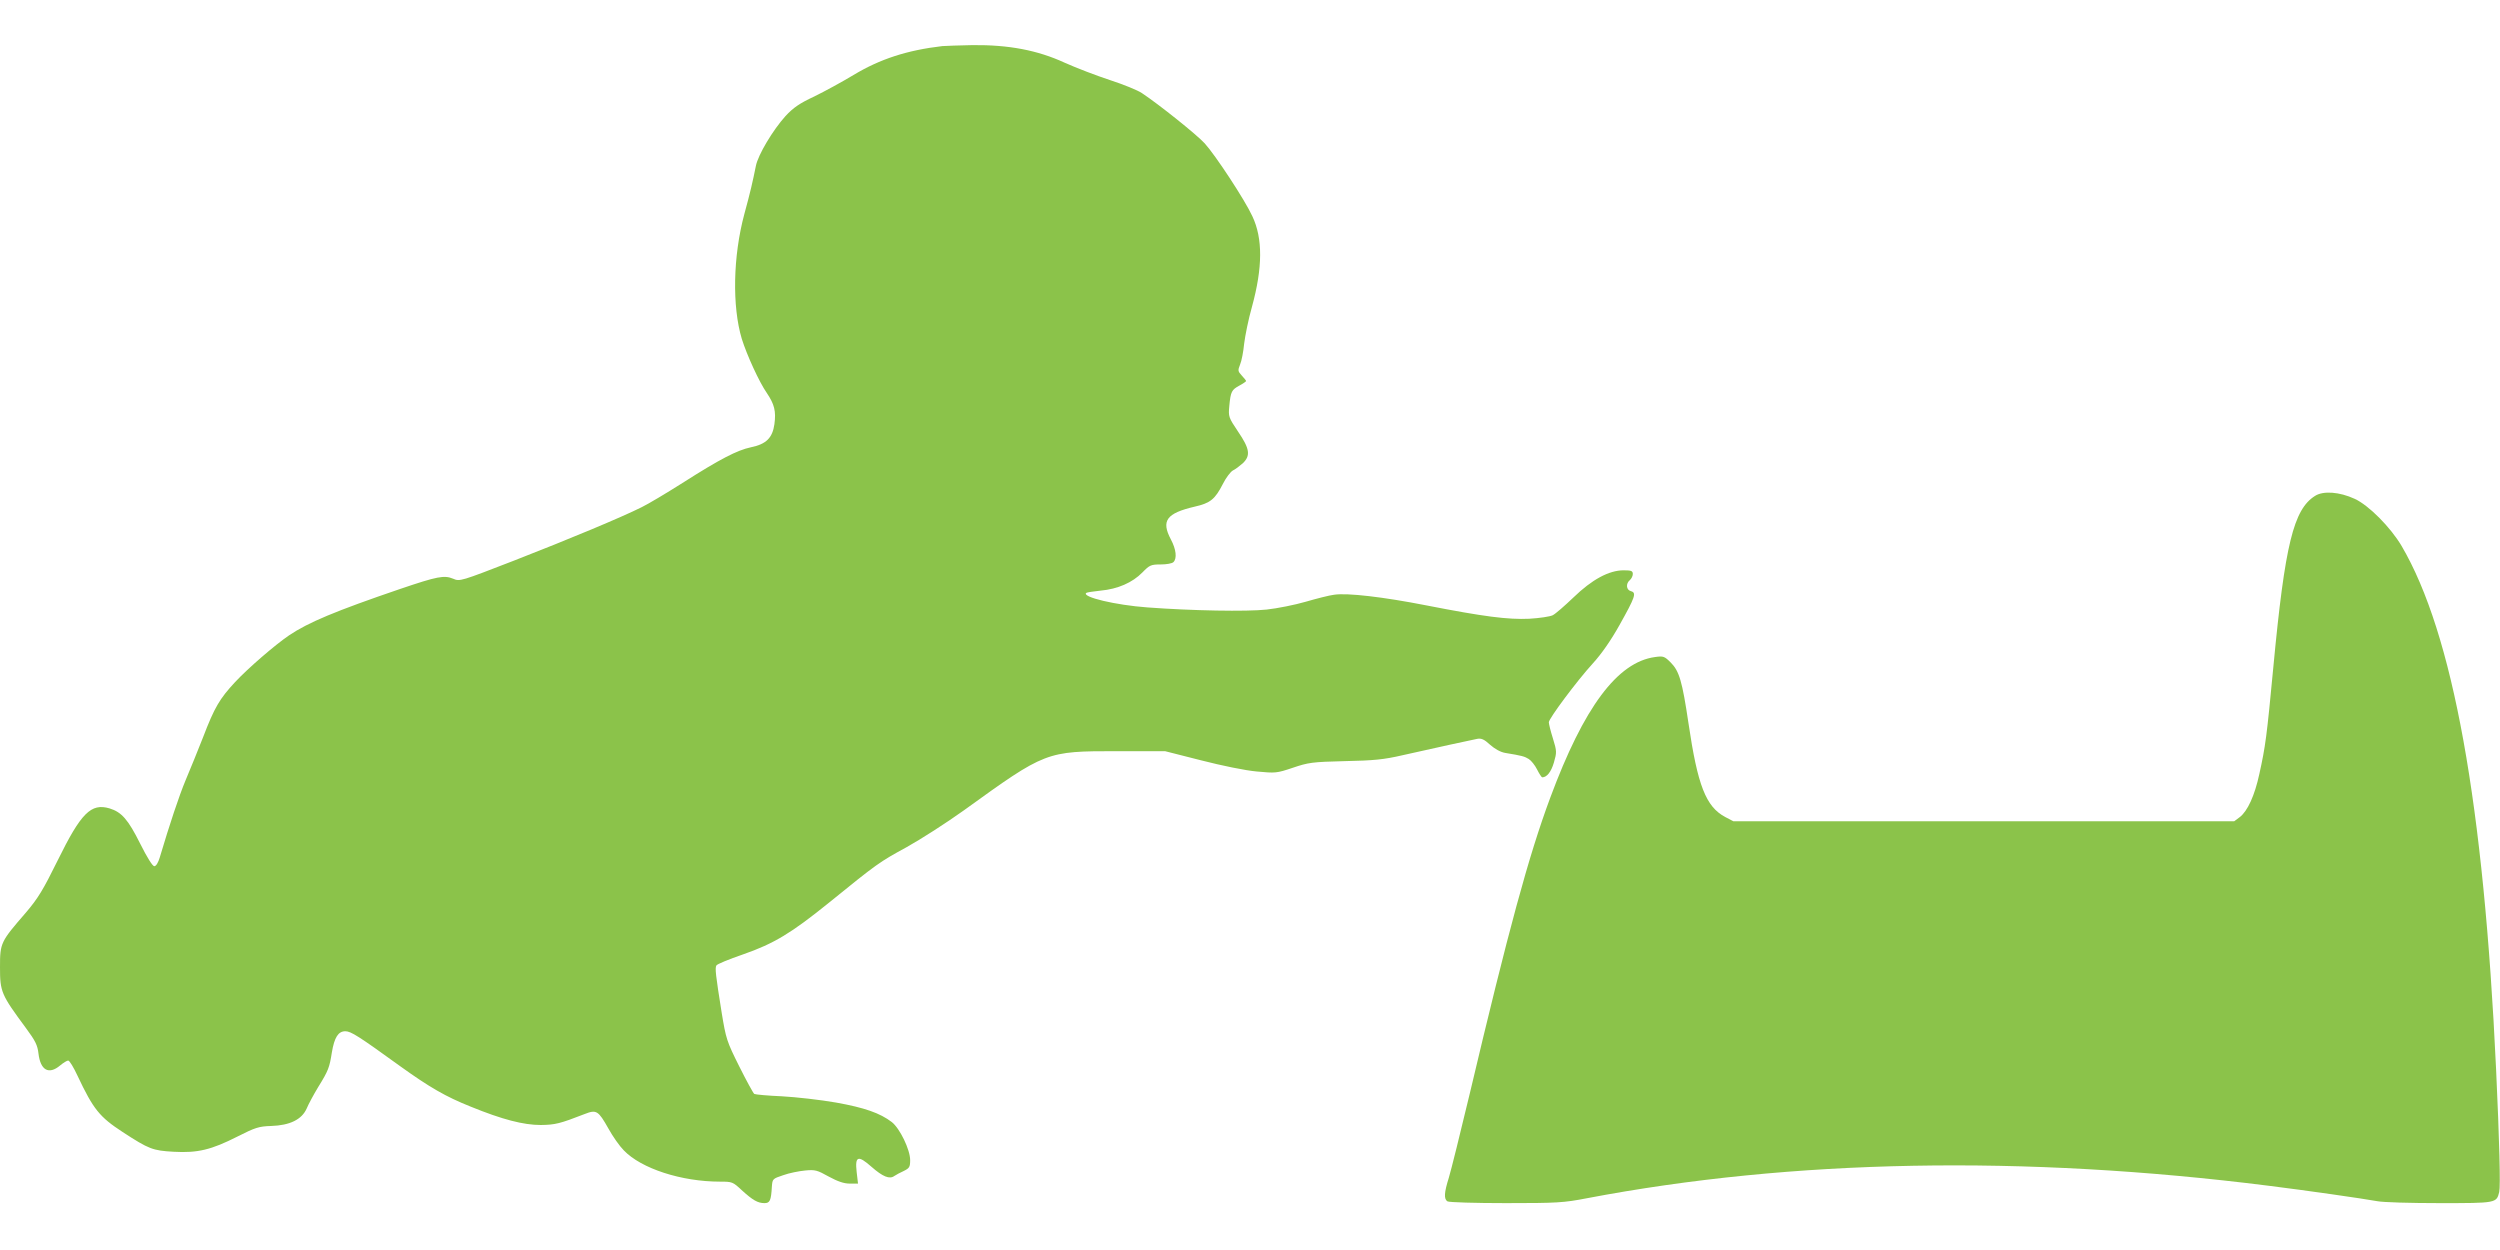
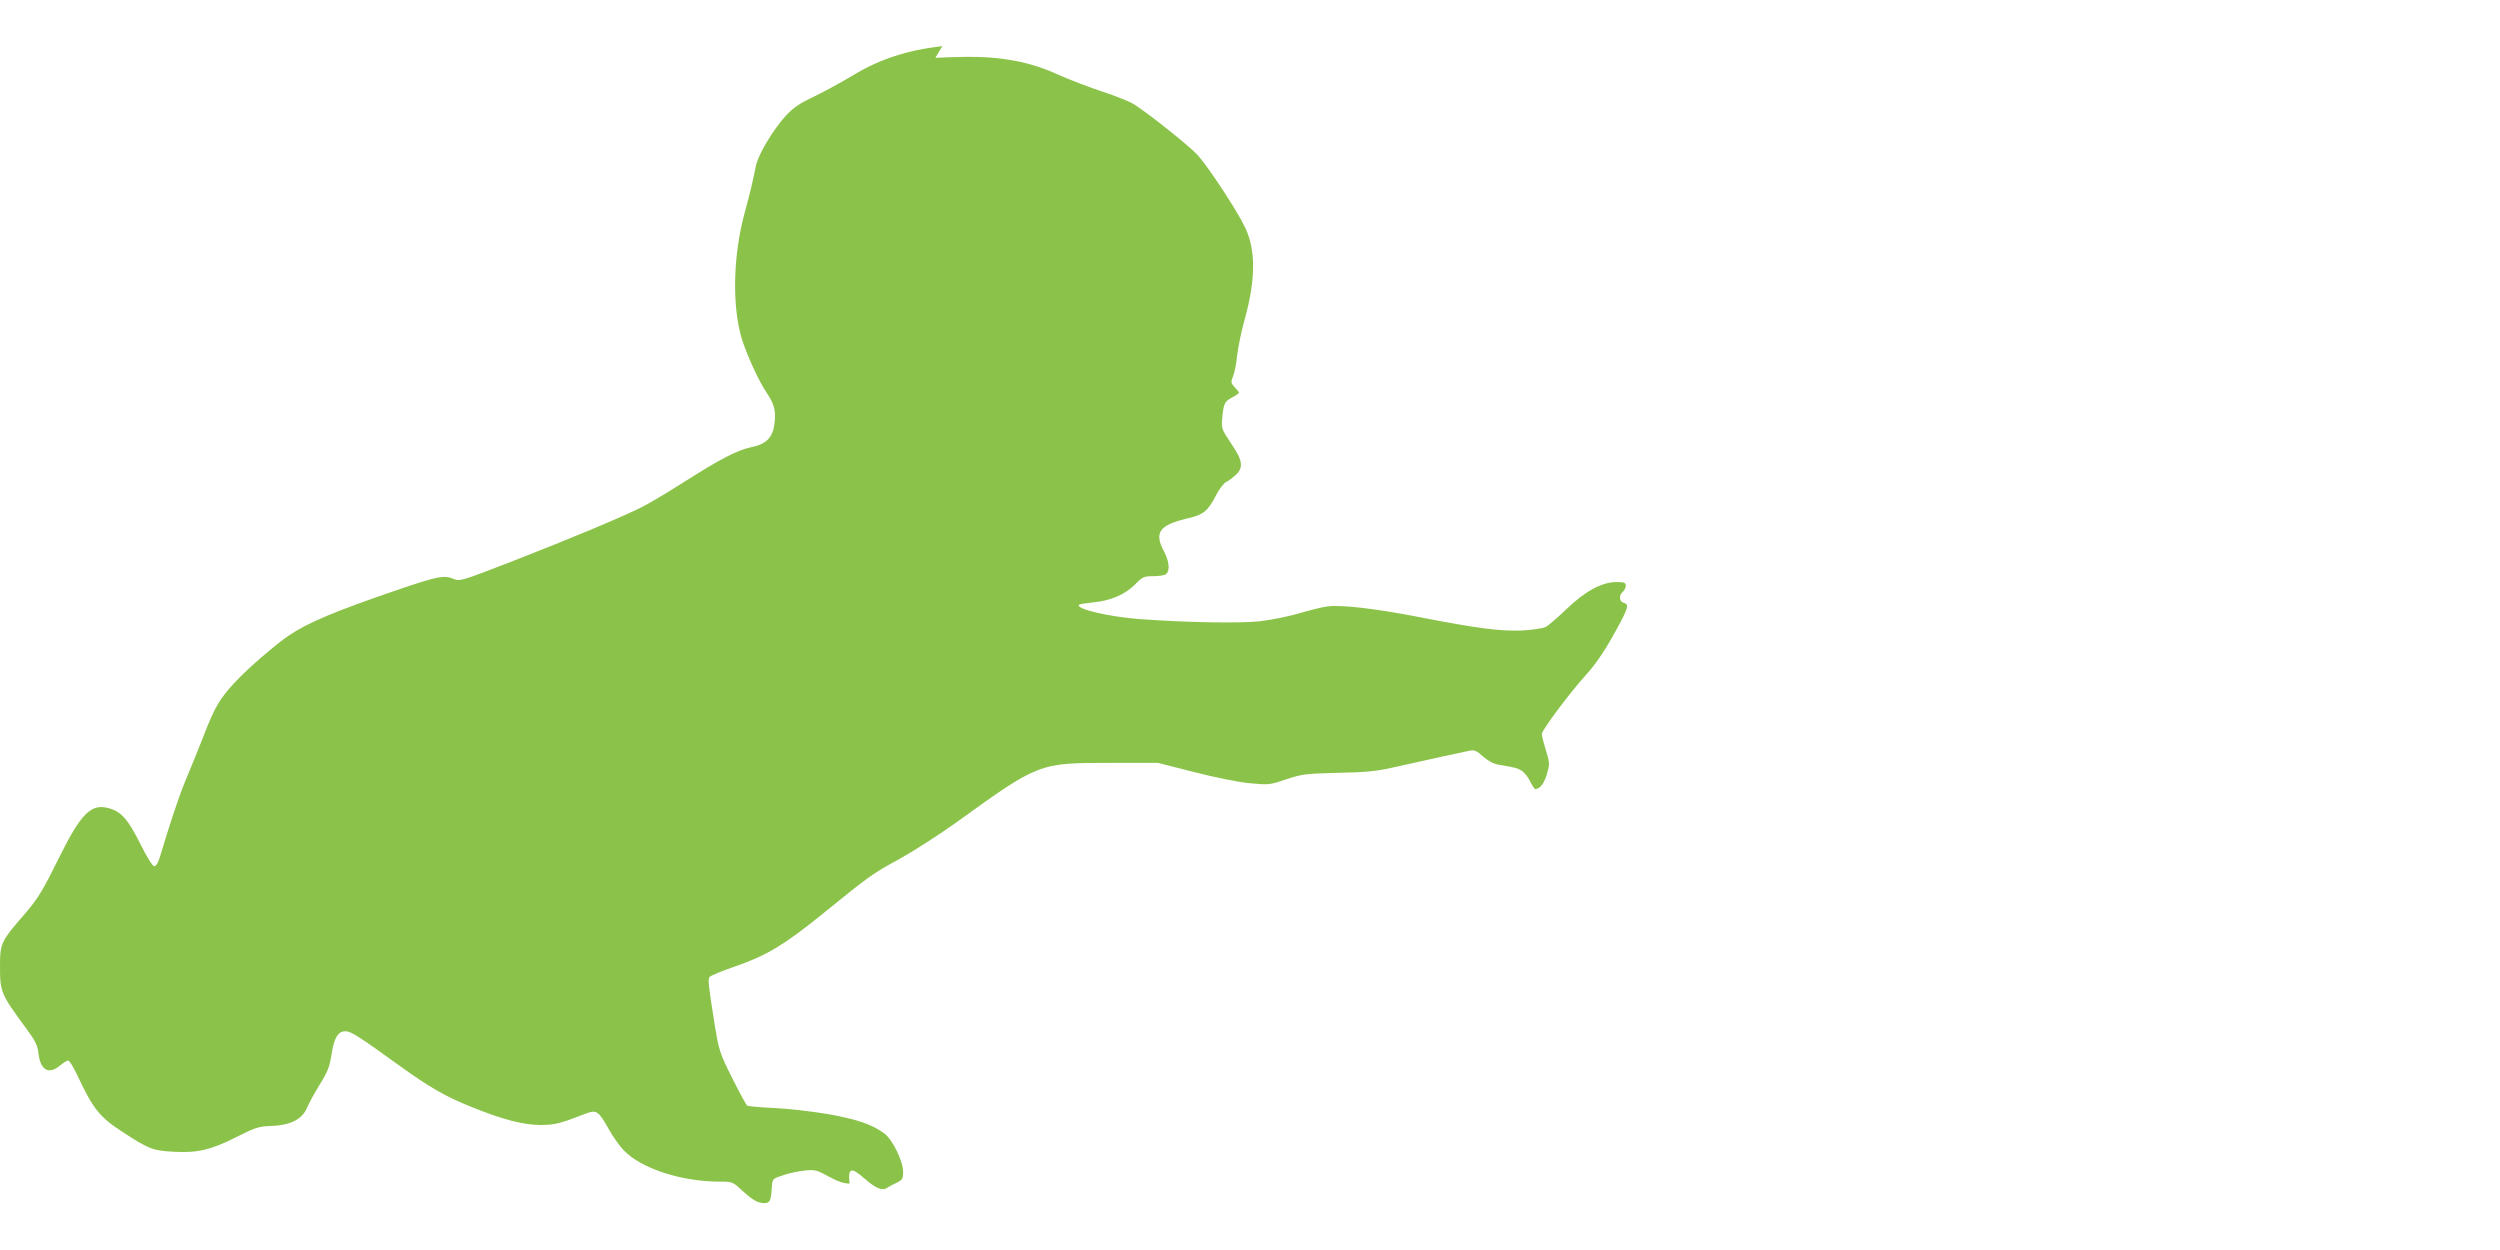
<svg xmlns="http://www.w3.org/2000/svg" version="1.0" width="1280pt" height="640pt" viewBox="0 0 1280 640" preserveAspectRatio="xMidYMid meet">
  <g transform="translate(0,640) scale(0.1,-0.1)" fill="#8bc34a" stroke="none">
-     <path d="M4825 6164 c-180 -21 -319 -66 -455 -148 -58 -35 -148 -84 -201 -110 -75 -35 -107 -57 -147 -100 -65 -72 -141 -199 -152 -256 -16 -79 -28 -133 -59 -246 -58 -216 -63 -472 -13 -639 26 -83 89 -221 128 -277 39 -58 48 -93 39 -160 -10 -70 -42 -102 -120 -118 -71 -15 -158 -60 -351 -183 -82 -52 -176 -108 -209 -124 -104 -52 -370 -163 -655 -274 -271 -105 -276 -107 -310 -92 -46 19 -81 12 -270 -52 -334 -114 -472 -172 -570 -238 -72 -49 -210 -168 -277 -240 -78 -84 -105 -129 -163 -281 -26 -66 -66 -165 -89 -219 -35 -84 -82 -226 -133 -397 -8 -27 -19 -45 -28 -45 -9 0 -37 45 -72 115 -62 124 -95 162 -157 181 -95 28 -146 -23 -266 -267 -74 -150 -100 -193 -162 -266 -130 -150 -133 -155 -133 -280 0 -127 6 -140 133 -312 48 -65 59 -87 64 -130 10 -86 53 -110 111 -61 17 14 35 25 41 25 7 0 28 -35 48 -78 81 -172 113 -211 231 -288 135 -88 154 -95 261 -101 123 -7 193 10 327 78 91 46 109 52 172 54 96 3 157 33 182 89 9 22 36 72 59 110 52 84 58 100 70 177 13 78 33 109 69 109 29 0 68 -25 281 -179 149 -107 233 -156 361 -207 162 -66 270 -94 359 -94 74 1 98 7 224 56 61 24 70 18 122 -74 22 -40 57 -90 79 -112 89 -93 295 -160 492 -160 63 0 66 -1 112 -44 56 -51 82 -66 116 -66 28 0 34 13 38 85 3 39 4 40 58 58 30 11 81 21 112 24 51 5 62 2 121 -31 46 -25 78 -36 107 -36 l43 0 -7 60 c-9 81 7 87 76 26 58 -51 93 -65 117 -47 9 6 31 18 49 26 28 14 32 20 32 55 0 54 -53 163 -94 195 -60 46 -140 74 -286 100 -80 14 -204 28 -277 32 -72 3 -136 9 -141 12 -5 3 -40 67 -77 141 -64 128 -68 141 -90 275 -31 194 -35 229 -27 242 4 7 65 32 135 56 161 56 249 110 441 265 249 202 258 208 397 284 74 41 206 126 294 189 420 303 420 303 785 303 l245 0 185 -47 c105 -27 227 -52 284 -57 96 -9 102 -9 185 19 80 27 99 30 266 34 148 3 200 8 295 30 173 39 352 78 383 84 21 4 36 -2 66 -30 25 -22 54 -38 78 -42 86 -14 99 -18 120 -31 13 -8 32 -32 43 -54 11 -22 23 -40 26 -40 24 0 46 28 60 76 15 52 15 58 -5 123 -12 38 -21 75 -21 83 0 19 143 211 225 301 45 49 94 120 137 197 80 143 88 165 59 173 -25 6 -28 39 -6 57 8 7 15 21 15 31 0 16 -8 19 -47 19 -75 0 -162 -47 -257 -139 -45 -43 -92 -84 -106 -91 -14 -7 -68 -15 -120 -18 -110 -5 -233 11 -525 68 -224 44 -406 65 -474 55 -25 -3 -91 -20 -146 -36 -55 -16 -145 -34 -200 -40 -102 -11 -382 -6 -610 11 -164 12 -335 53 -314 74 3 3 36 8 74 12 88 8 163 41 214 93 37 38 44 41 94 41 29 0 58 5 65 12 19 19 14 65 -13 116 -51 96 -23 134 122 168 80 18 104 38 144 116 16 32 39 62 51 69 13 6 35 23 51 37 41 39 36 74 -24 162 -49 73 -50 77 -45 131 7 75 12 83 52 105 19 10 34 21 34 23 0 3 -10 15 -22 28 -20 22 -21 26 -9 56 8 18 17 66 21 107 5 41 22 126 40 189 55 201 56 350 2 464 -38 83 -190 314 -244 373 -41 45 -235 200 -321 257 -22 15 -96 45 -164 67 -67 22 -172 62 -232 89 -139 64 -287 92 -472 90 -68 -1 -137 -4 -154 -5z" />
-     <path d="M11853 3861 c-110 -69 -154 -249 -213 -871 -34 -361 -41 -412 -72 -552 -24 -112 -61 -192 -101 -222 l-28 -21 -1282 0 -1282 0 -42 22 c-99 53 -141 161 -188 480 -32 215 -47 267 -91 311 -32 32 -38 34 -80 28 -193 -26 -365 -257 -537 -721 -110 -296 -214 -678 -412 -1515 -48 -201 -96 -394 -107 -430 -24 -76 -26 -109 -7 -121 8 -5 142 -9 299 -9 263 0 296 2 415 25 1051 200 2237 222 3490 64 193 -24 485 -66 556 -79 29 -6 172 -10 320 -10 291 0 291 0 305 57 7 28 1 262 -16 628 -63 1358 -221 2232 -484 2680 -57 96 -168 208 -240 241 -78 36 -161 42 -203 15z" />
+     <path d="M4825 6164 c-180 -21 -319 -66 -455 -148 -58 -35 -148 -84 -201 -110 -75 -35 -107 -57 -147 -100 -65 -72 -141 -199 -152 -256 -16 -79 -28 -133 -59 -246 -58 -216 -63 -472 -13 -639 26 -83 89 -221 128 -277 39 -58 48 -93 39 -160 -10 -70 -42 -102 -120 -118 -71 -15 -158 -60 -351 -183 -82 -52 -176 -108 -209 -124 -104 -52 -370 -163 -655 -274 -271 -105 -276 -107 -310 -92 -46 19 -81 12 -270 -52 -334 -114 -472 -172 -570 -238 -72 -49 -210 -168 -277 -240 -78 -84 -105 -129 -163 -281 -26 -66 -66 -165 -89 -219 -35 -84 -82 -226 -133 -397 -8 -27 -19 -45 -28 -45 -9 0 -37 45 -72 115 -62 124 -95 162 -157 181 -95 28 -146 -23 -266 -267 -74 -150 -100 -193 -162 -266 -130 -150 -133 -155 -133 -280 0 -127 6 -140 133 -312 48 -65 59 -87 64 -130 10 -86 53 -110 111 -61 17 14 35 25 41 25 7 0 28 -35 48 -78 81 -172 113 -211 231 -288 135 -88 154 -95 261 -101 123 -7 193 10 327 78 91 46 109 52 172 54 96 3 157 33 182 89 9 22 36 72 59 110 52 84 58 100 70 177 13 78 33 109 69 109 29 0 68 -25 281 -179 149 -107 233 -156 361 -207 162 -66 270 -94 359 -94 74 1 98 7 224 56 61 24 70 18 122 -74 22 -40 57 -90 79 -112 89 -93 295 -160 492 -160 63 0 66 -1 112 -44 56 -51 82 -66 116 -66 28 0 34 13 38 85 3 39 4 40 58 58 30 11 81 21 112 24 51 5 62 2 121 -31 46 -25 78 -36 107 -36 c-9 81 7 87 76 26 58 -51 93 -65 117 -47 9 6 31 18 49 26 28 14 32 20 32 55 0 54 -53 163 -94 195 -60 46 -140 74 -286 100 -80 14 -204 28 -277 32 -72 3 -136 9 -141 12 -5 3 -40 67 -77 141 -64 128 -68 141 -90 275 -31 194 -35 229 -27 242 4 7 65 32 135 56 161 56 249 110 441 265 249 202 258 208 397 284 74 41 206 126 294 189 420 303 420 303 785 303 l245 0 185 -47 c105 -27 227 -52 284 -57 96 -9 102 -9 185 19 80 27 99 30 266 34 148 3 200 8 295 30 173 39 352 78 383 84 21 4 36 -2 66 -30 25 -22 54 -38 78 -42 86 -14 99 -18 120 -31 13 -8 32 -32 43 -54 11 -22 23 -40 26 -40 24 0 46 28 60 76 15 52 15 58 -5 123 -12 38 -21 75 -21 83 0 19 143 211 225 301 45 49 94 120 137 197 80 143 88 165 59 173 -25 6 -28 39 -6 57 8 7 15 21 15 31 0 16 -8 19 -47 19 -75 0 -162 -47 -257 -139 -45 -43 -92 -84 -106 -91 -14 -7 -68 -15 -120 -18 -110 -5 -233 11 -525 68 -224 44 -406 65 -474 55 -25 -3 -91 -20 -146 -36 -55 -16 -145 -34 -200 -40 -102 -11 -382 -6 -610 11 -164 12 -335 53 -314 74 3 3 36 8 74 12 88 8 163 41 214 93 37 38 44 41 94 41 29 0 58 5 65 12 19 19 14 65 -13 116 -51 96 -23 134 122 168 80 18 104 38 144 116 16 32 39 62 51 69 13 6 35 23 51 37 41 39 36 74 -24 162 -49 73 -50 77 -45 131 7 75 12 83 52 105 19 10 34 21 34 23 0 3 -10 15 -22 28 -20 22 -21 26 -9 56 8 18 17 66 21 107 5 41 22 126 40 189 55 201 56 350 2 464 -38 83 -190 314 -244 373 -41 45 -235 200 -321 257 -22 15 -96 45 -164 67 -67 22 -172 62 -232 89 -139 64 -287 92 -472 90 -68 -1 -137 -4 -154 -5z" />
  </g>
</svg>